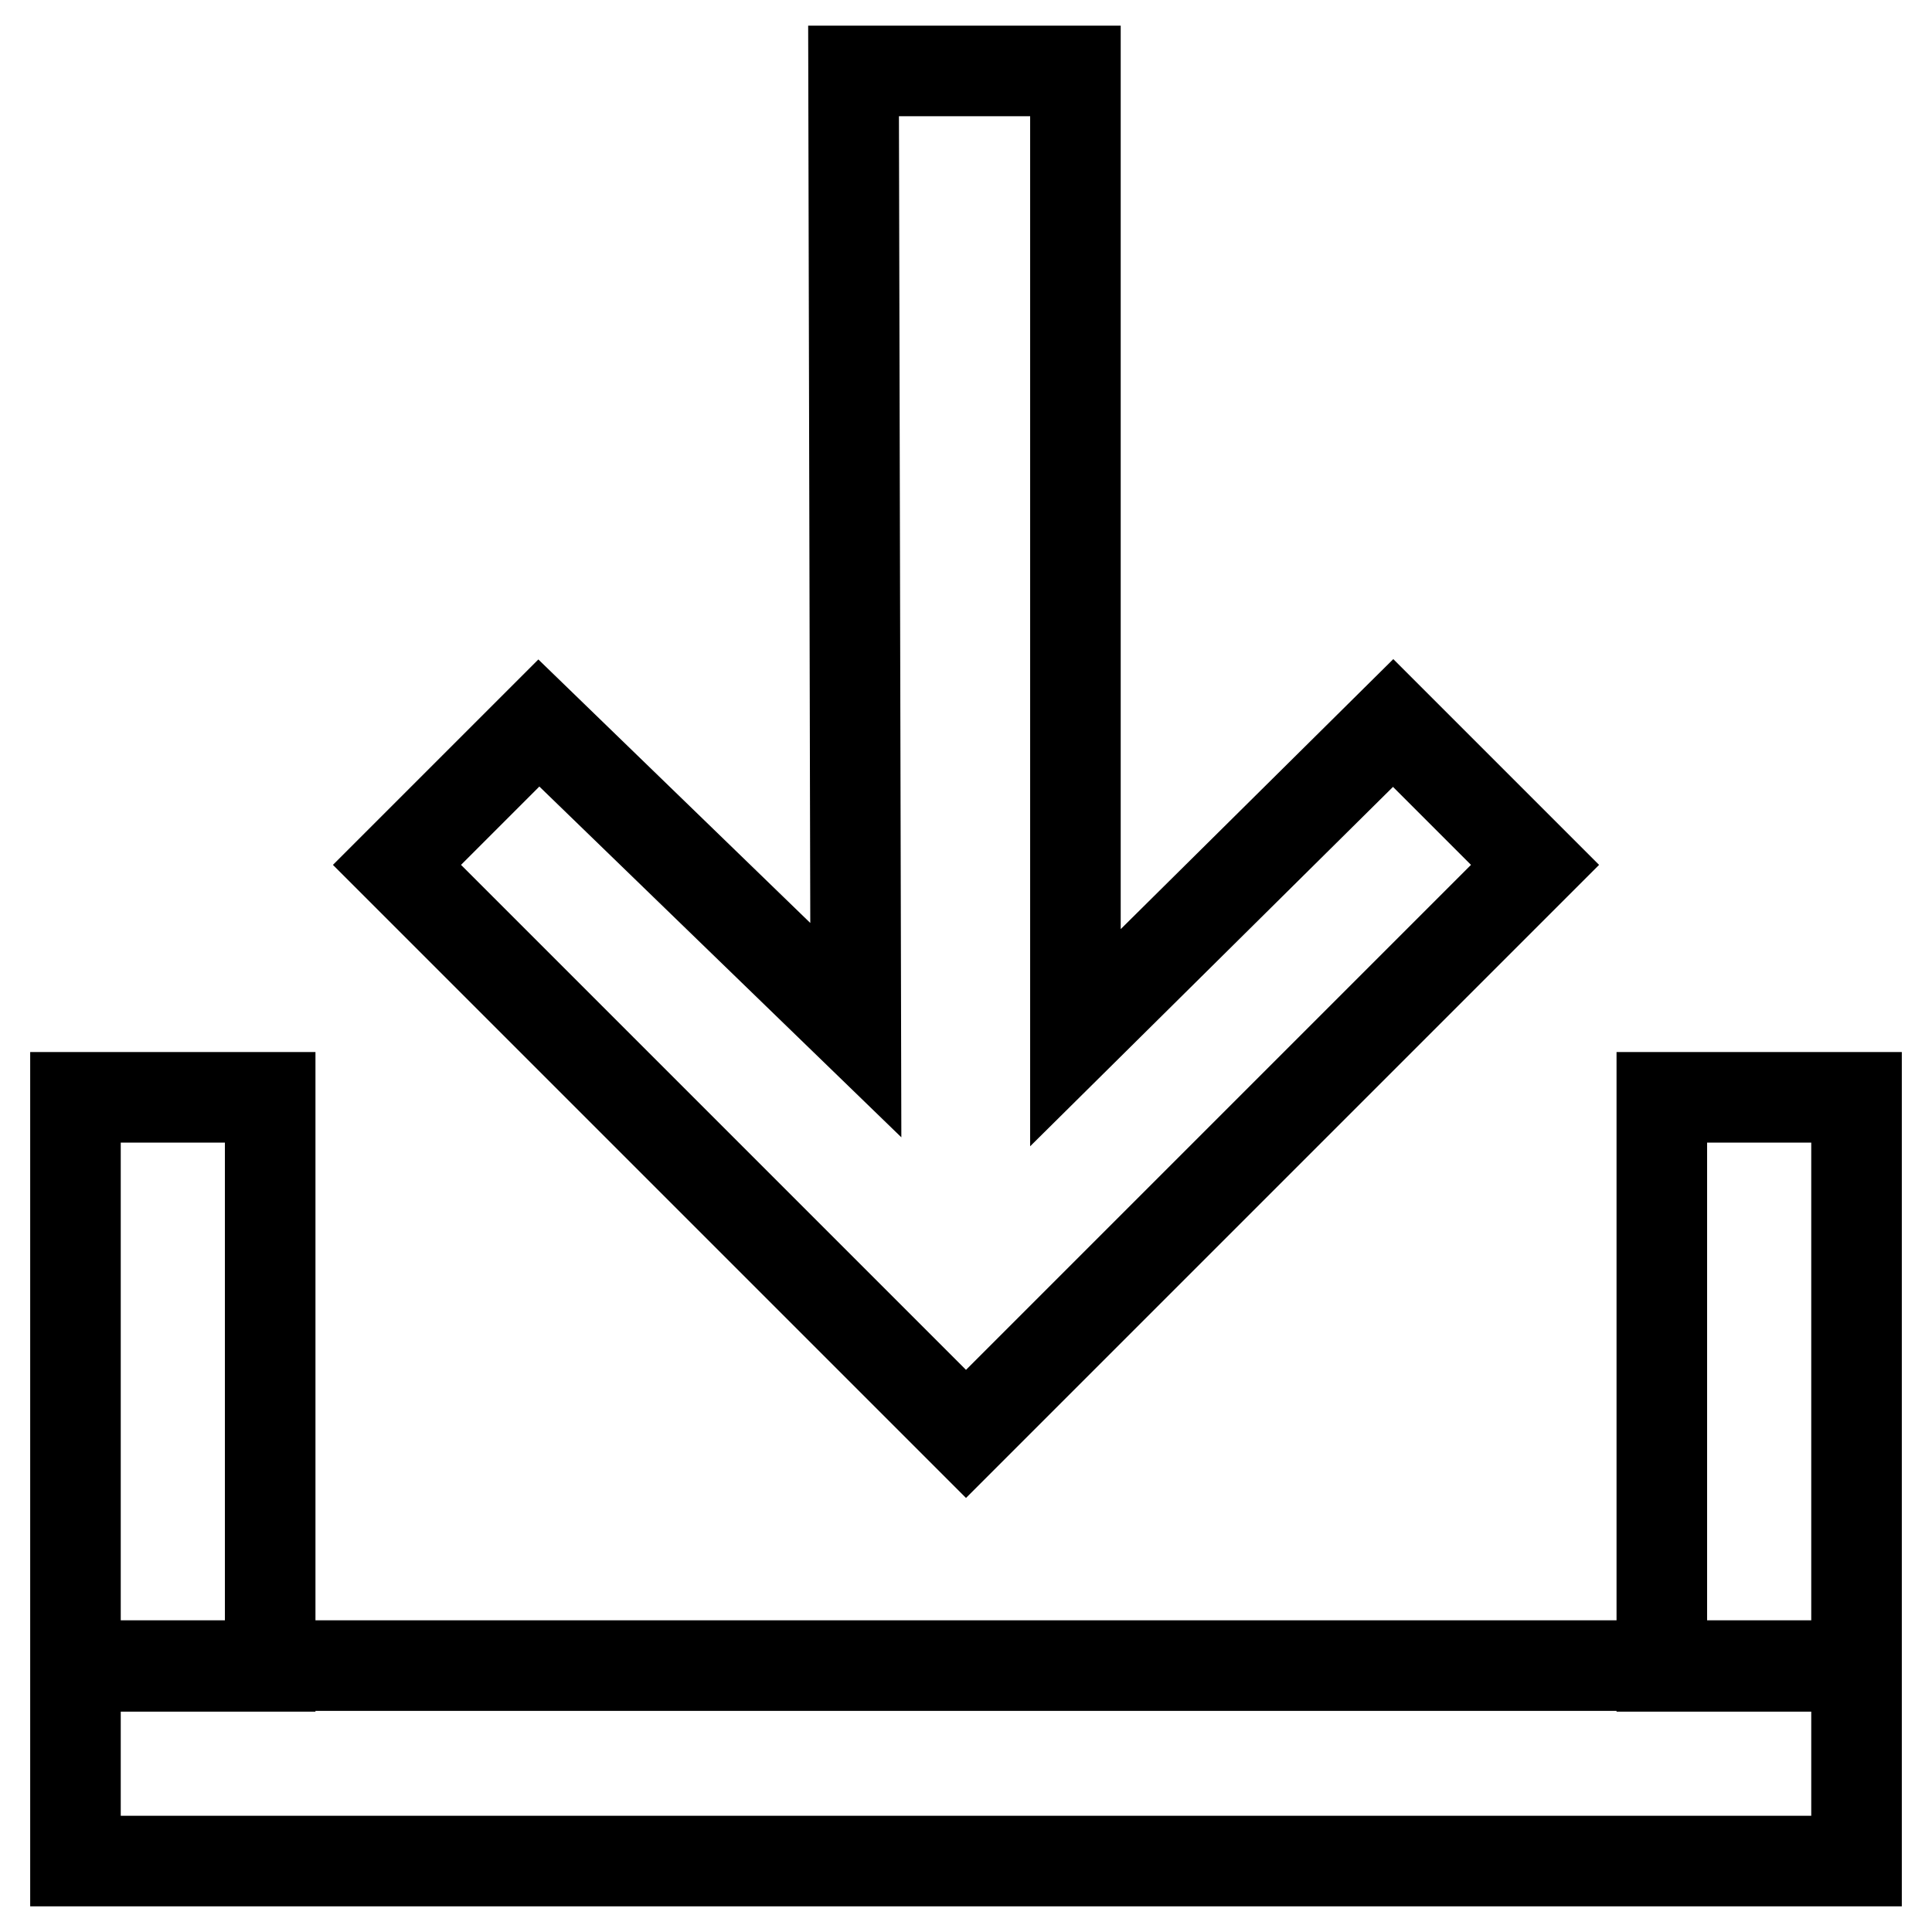
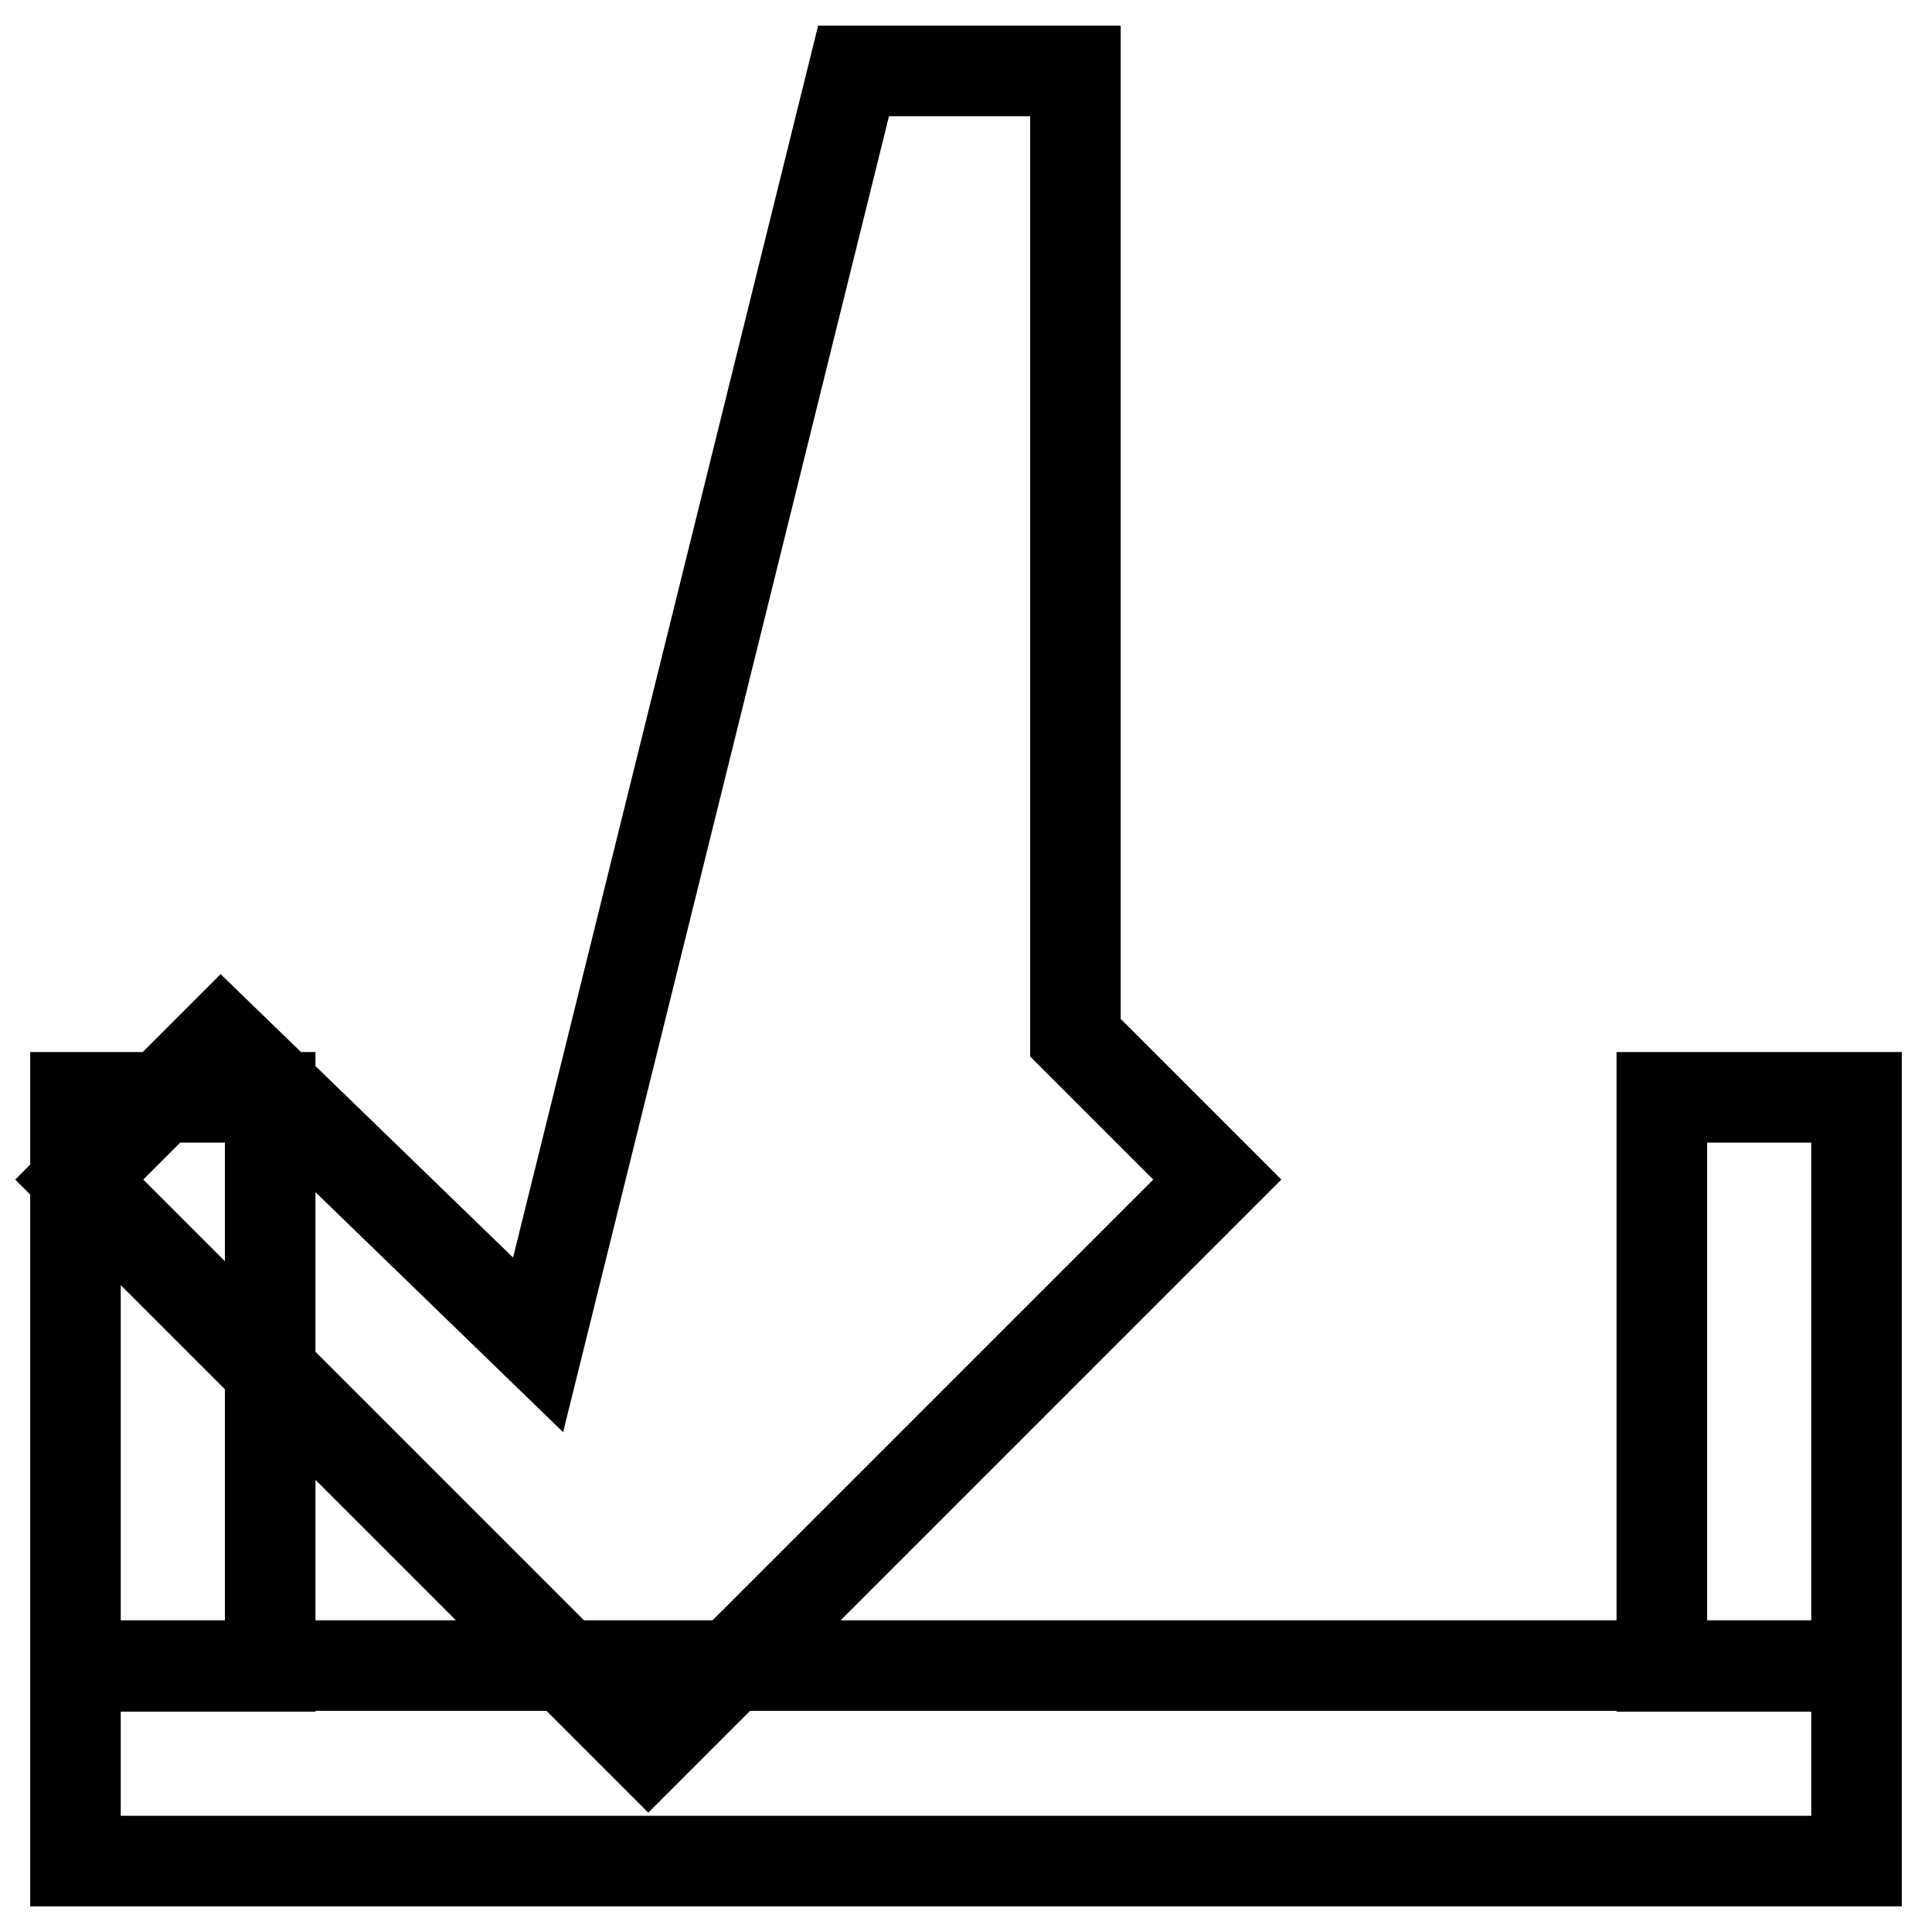
<svg xmlns="http://www.w3.org/2000/svg" version="1.1" x="0px" y="0px" viewBox="0 0 256 256" enable-background="new 0 0 256 256" xml:space="preserve">
  <g>
-     <path stroke-width="12" fill-opacity="0" stroke="#000000" d="M10,145.4h25.8v75.4H10V145.4z M220.2,145.4H246v75.4h-25.8V145.4z M10,220.7h236v25.9H10V220.7z  M113.1,9.4h29.4v128.1l42.1-41.7l18.8,18.8l-75.4,75.4l-75.4-75.4l18.8-18.8l42,40.7L113.1,9.4z" />
+     <path stroke-width="12" fill-opacity="0" stroke="#000000" d="M10,145.4h25.8v75.4H10V145.4z M220.2,145.4H246v75.4h-25.8V145.4z M10,220.7h236v25.9H10V220.7z  M113.1,9.4h29.4v128.1l18.8,18.8l-75.4,75.4l-75.4-75.4l18.8-18.8l42,40.7L113.1,9.4z" />
  </g>
</svg>